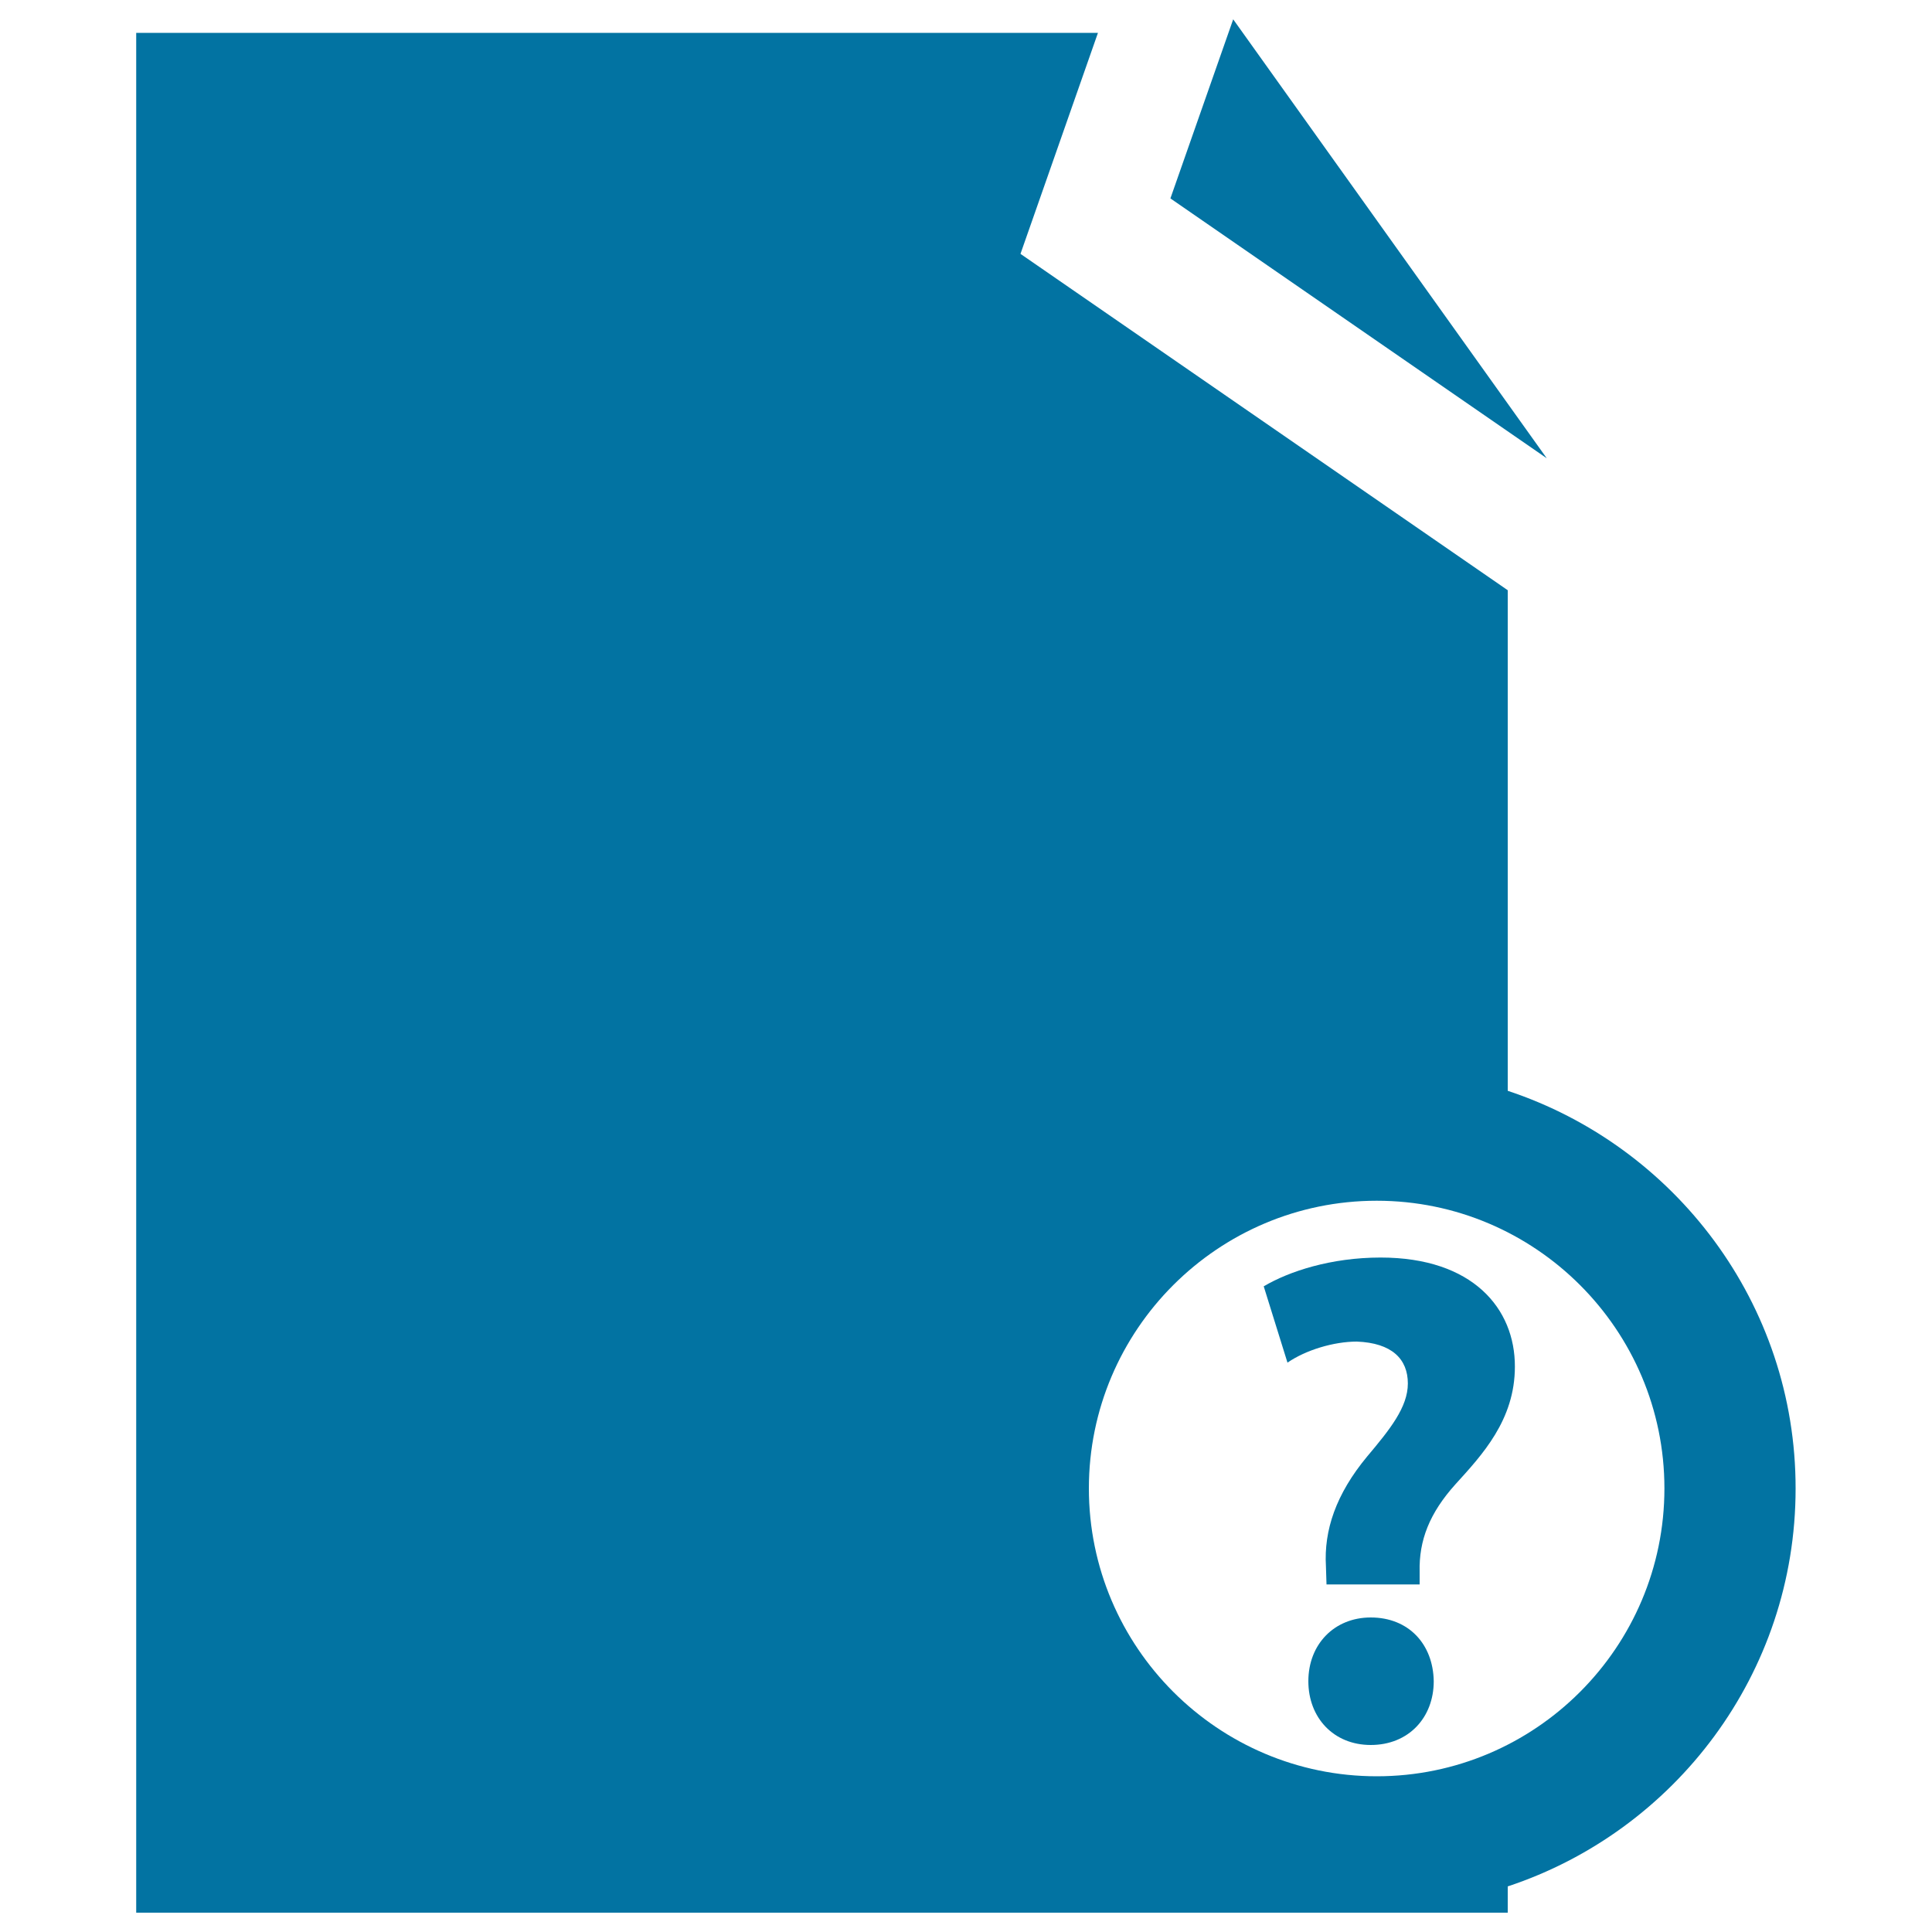
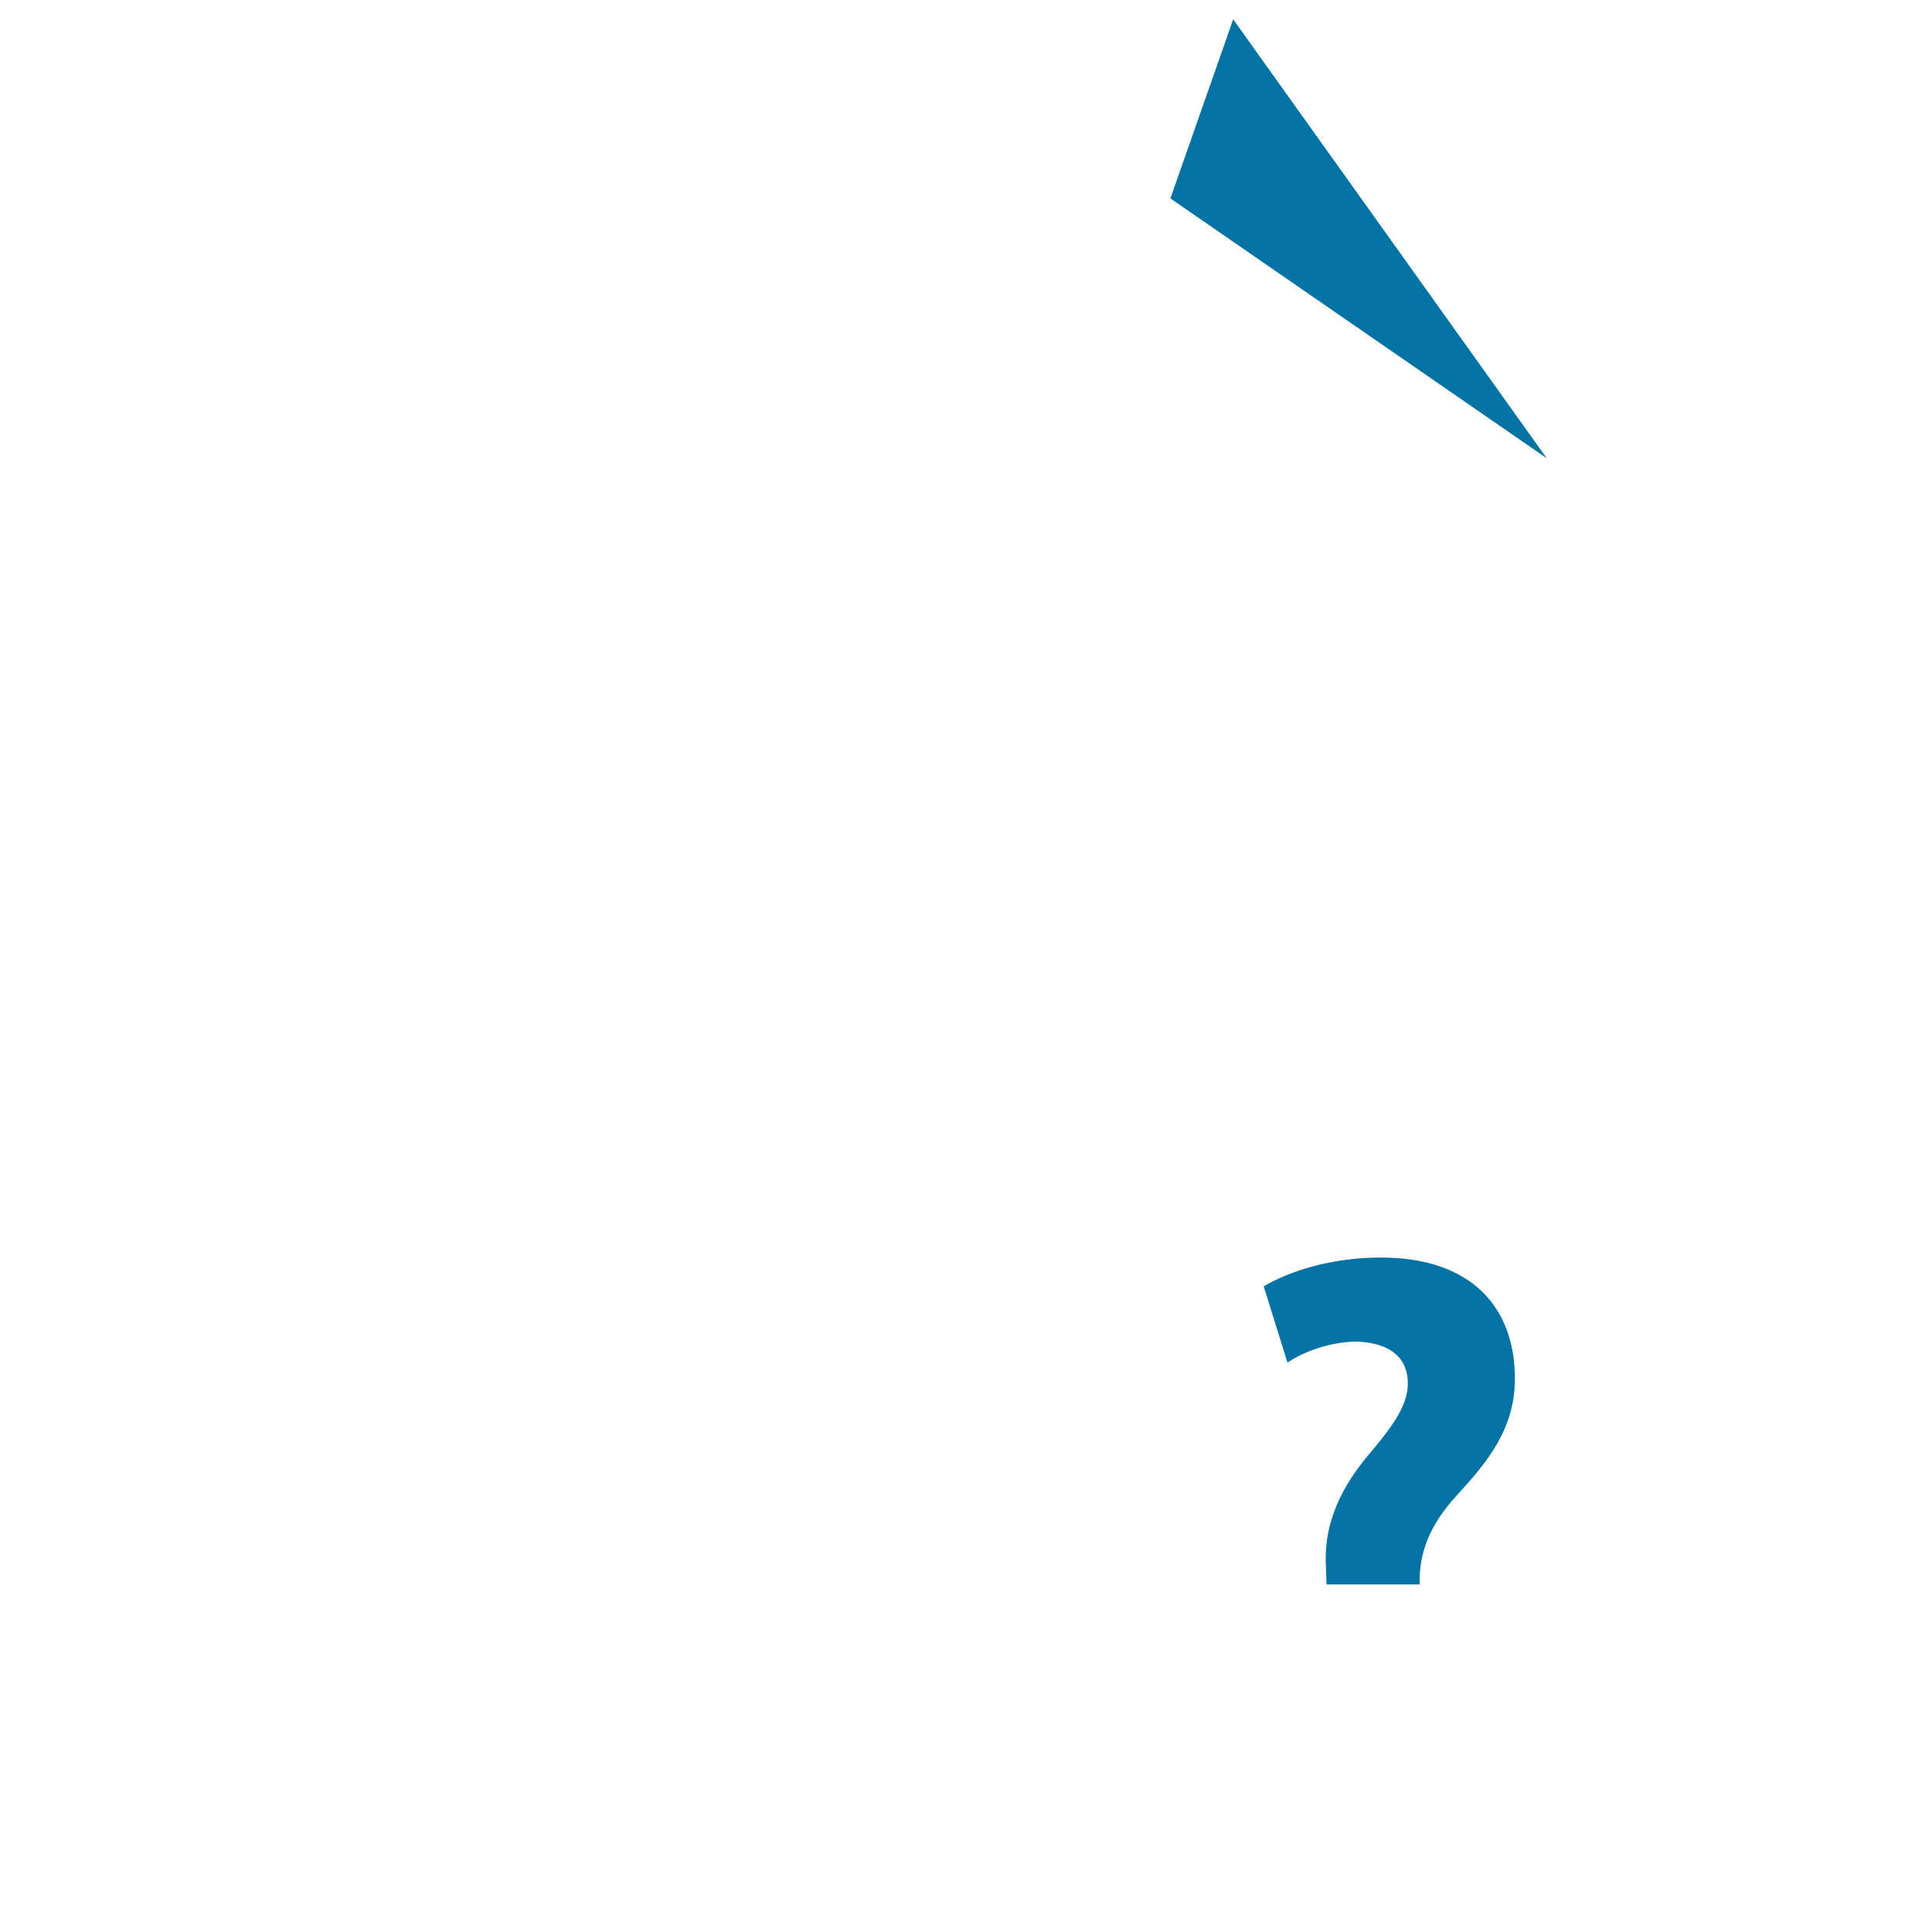
<svg xmlns="http://www.w3.org/2000/svg" viewBox="0 0 1000 1000" style="fill:#0273a2">
  <title>Question File Symbol Of Interface SVG icon</title>
  <g>
    <g>
      <polygon points="638.3,10 605.8,102.7 800.6,237.2 " />
-       <path d="M780.4,564.6V305.5L528.2,131.4l40.1-114.4H70.5V990h709.9v-13.6c86.4-28.6,149-110,149-205.9C929.5,674.6,866.8,593.2,780.4,564.6z M712.6,919.4c-82.1,0-149-66.8-149-149c0-82.1,66.8-148.9,149-148.9c82.1,0,148.9,66.8,148.9,148.9C861.5,852.6,794.7,919.4,712.6,919.4z" />
-       <path d="M714.6,650.9c-25.8,0-47.5,7.2-60.5,14.9l12.3,39.5c9.4-6.5,23.9-10.9,35.9-10.9c18.1,0.7,26.4,9,26.4,21.7c0,12.3-9.4,23.9-21,37.7c-16.3,19.6-22.5,38.4-21.4,56.9l0.3,9.4h48.2v-6.5c-0.4-16.3,5.1-30.4,18.5-45.3c13.8-15.2,30.8-33.3,30.8-60.9C784.2,677.4,762.4,650.9,714.6,650.9z" />
-       <path d="M709.5,837.2c-18.8,0-32.3,13.8-32.3,33c0,18.8,13,33,32.3,33c19.6,0,32.6-14.2,32.6-33C741.8,851,729.1,837.2,709.5,837.2z" />
+       <path d="M714.6,650.9c-25.8,0-47.5,7.2-60.5,14.9l12.3,39.5c9.4-6.5,23.9-10.9,35.9-10.9c18.1,0.7,26.4,9,26.4,21.7c0,12.3-9.4,23.9-21,37.7c-16.3,19.6-22.5,38.4-21.4,56.9l0.3,9.4h48.2c-0.4-16.3,5.1-30.4,18.5-45.3c13.8-15.2,30.8-33.3,30.8-60.9C784.2,677.4,762.4,650.9,714.6,650.9z" />
    </g>
  </g>
</svg>